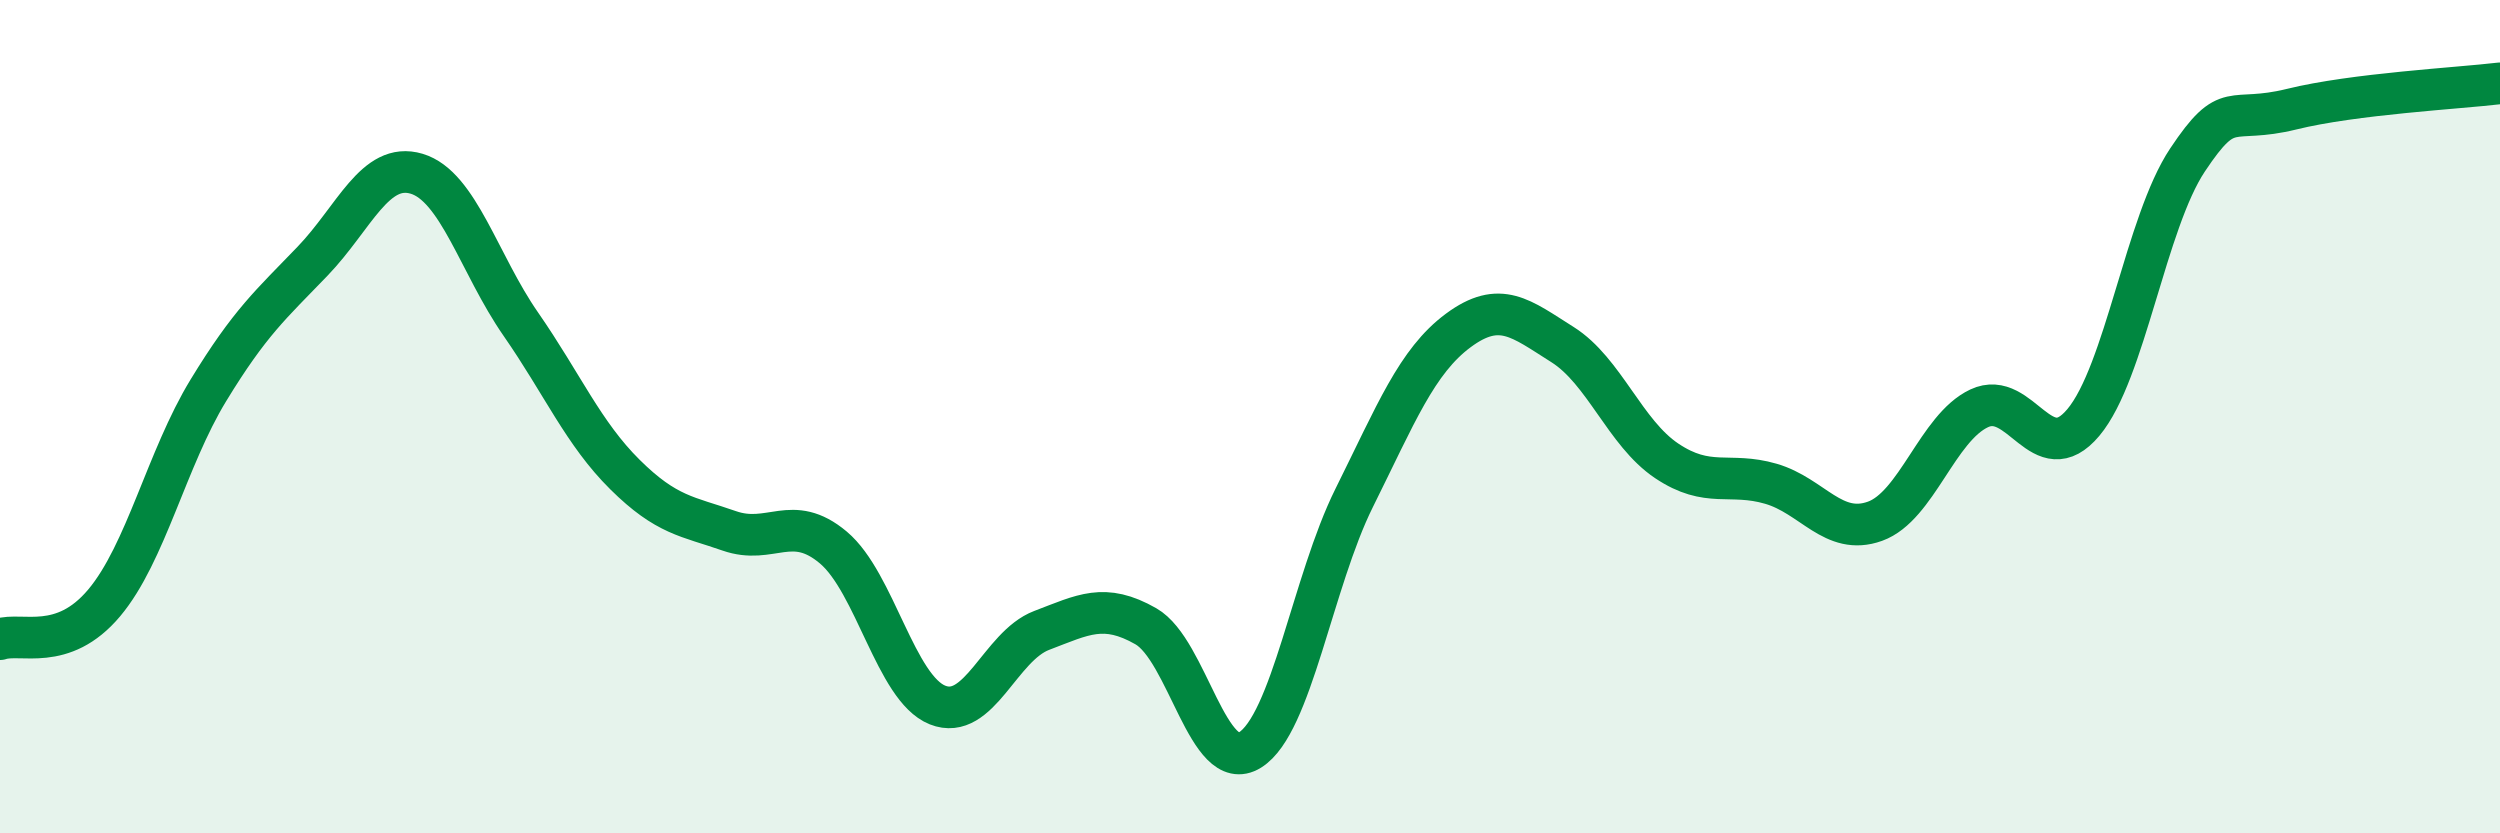
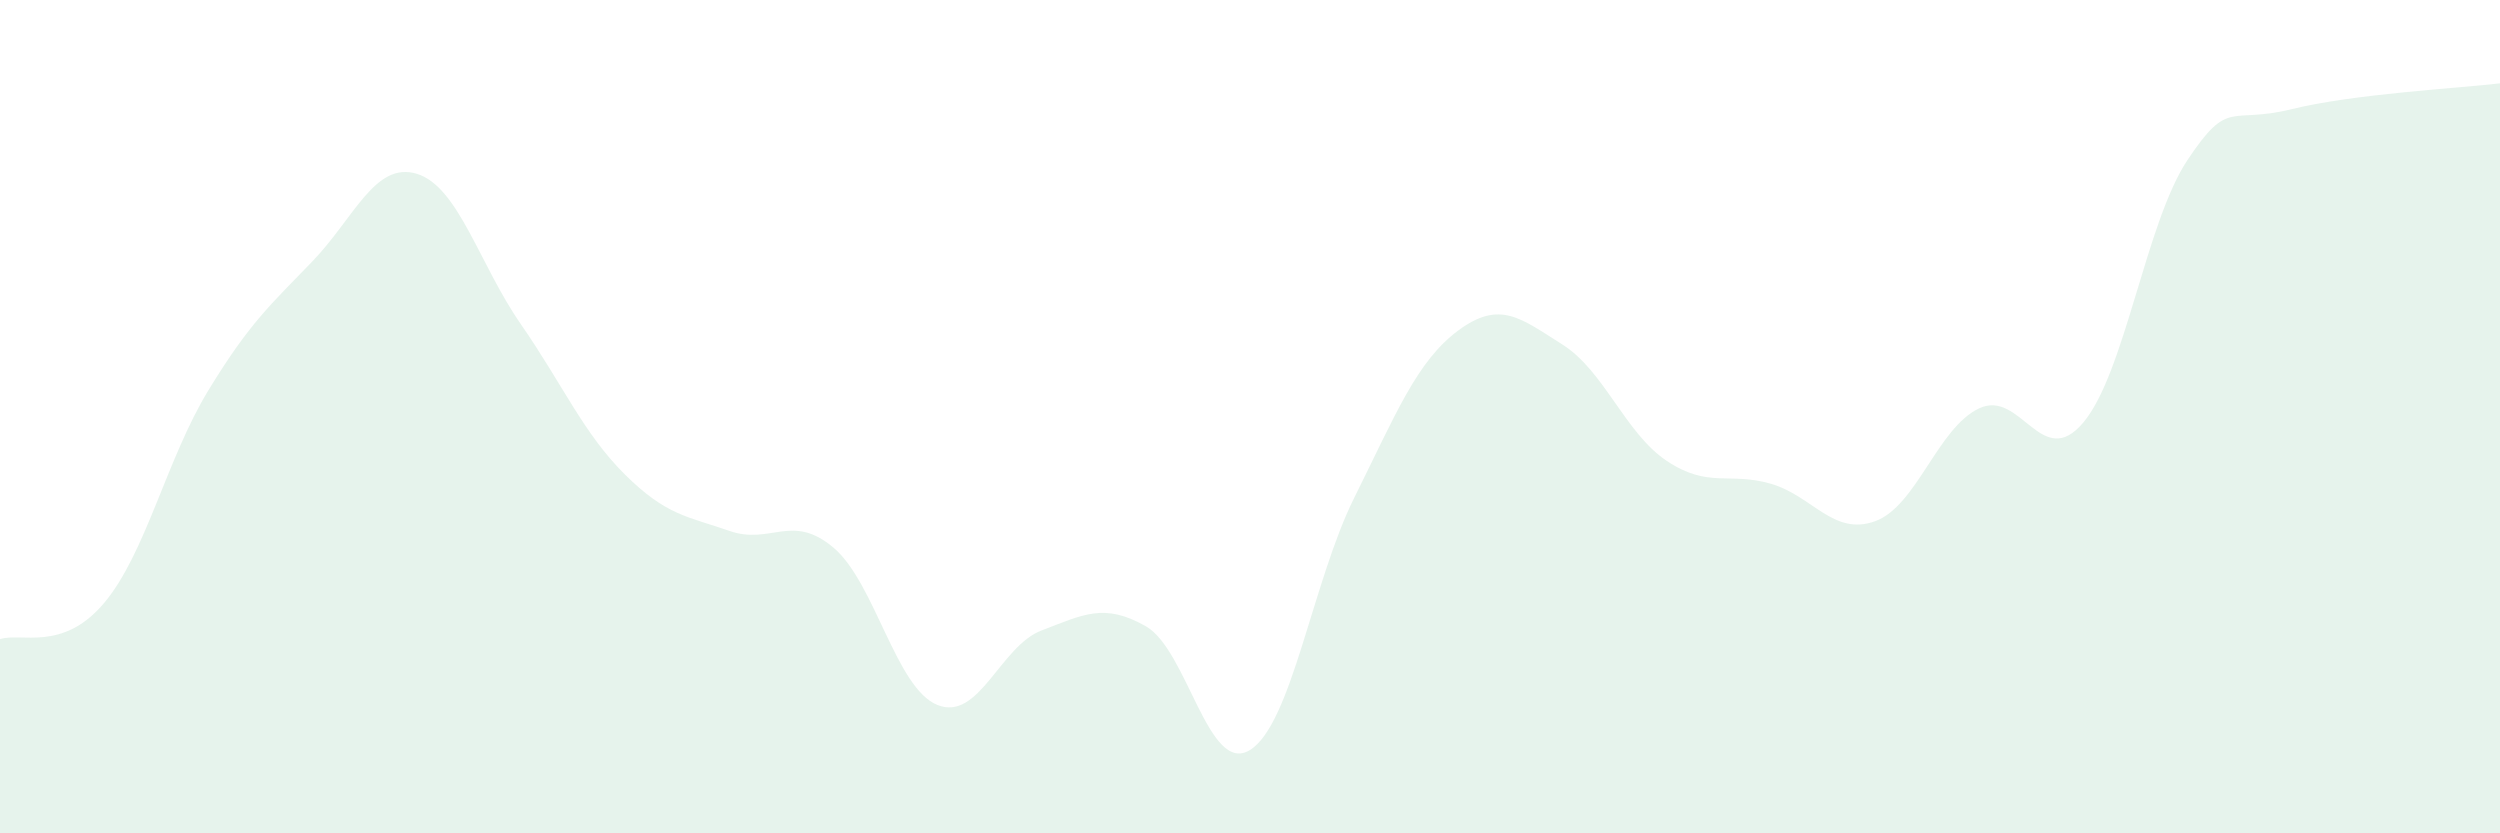
<svg xmlns="http://www.w3.org/2000/svg" width="60" height="20" viewBox="0 0 60 20">
  <path d="M 0,15.34 C 0.5,15.17 1.5,15.66 2.5,14.47 C 3.5,13.28 4,11.01 5,9.37 C 6,7.73 6.5,7.31 7.5,6.27 C 8.5,5.23 9,3.87 10,4.17 C 11,4.47 11.5,6.34 12.5,7.78 C 13.5,9.22 14,10.4 15,11.39 C 16,12.38 16.5,12.39 17.5,12.74 C 18.5,13.09 19,12.3 20,13.14 C 21,13.98 21.5,16.52 22.5,16.92 C 23.5,17.32 24,15.51 25,15.13 C 26,14.75 26.5,14.46 27.5,15.03 C 28.5,15.6 29,18.62 30,18 C 31,17.38 31.5,13.96 32.5,11.95 C 33.5,9.94 34,8.67 35,7.93 C 36,7.19 36.5,7.64 37.5,8.27 C 38.5,8.9 39,10.39 40,11.06 C 41,11.73 41.5,11.32 42.5,11.61 C 43.5,11.9 44,12.87 45,12.51 C 46,12.15 46.5,10.27 47.5,9.8 C 48.5,9.33 49,11.33 50,10.14 C 51,8.95 51.5,5.34 52.5,3.84 C 53.5,2.34 53.5,2.99 55,2.62 C 56.5,2.25 59,2.12 60,2L60 20L0 20Z" fill="#008740" opacity="0.1" stroke-linecap="round" stroke-linejoin="round" />
-   <path d="M 0,15.34 C 0.5,15.17 1.5,15.66 2.5,14.47 C 3.5,13.28 4,11.01 5,9.37 C 6,7.73 6.5,7.31 7.5,6.27 C 8.5,5.23 9,3.87 10,4.17 C 11,4.47 11.5,6.34 12.5,7.78 C 13.5,9.22 14,10.4 15,11.39 C 16,12.38 16.5,12.39 17.5,12.74 C 18.5,13.09 19,12.3 20,13.14 C 21,13.98 21.5,16.52 22.5,16.92 C 23.5,17.32 24,15.51 25,15.13 C 26,14.75 26.5,14.46 27.5,15.03 C 28.5,15.6 29,18.62 30,18 C 31,17.38 31.5,13.96 32.5,11.95 C 33.5,9.94 34,8.67 35,7.93 C 36,7.19 36.5,7.64 37.5,8.27 C 38.5,8.9 39,10.39 40,11.06 C 41,11.73 41.5,11.32 42.5,11.61 C 43.5,11.9 44,12.87 45,12.51 C 46,12.15 46.5,10.27 47.5,9.8 C 48.5,9.33 49,11.33 50,10.14 C 51,8.95 51.5,5.34 52.5,3.84 C 53.5,2.34 53.5,2.99 55,2.62 C 56.5,2.25 59,2.12 60,2" stroke="#008740" stroke-width="1" fill="none" stroke-linecap="round" stroke-linejoin="round" />
</svg>